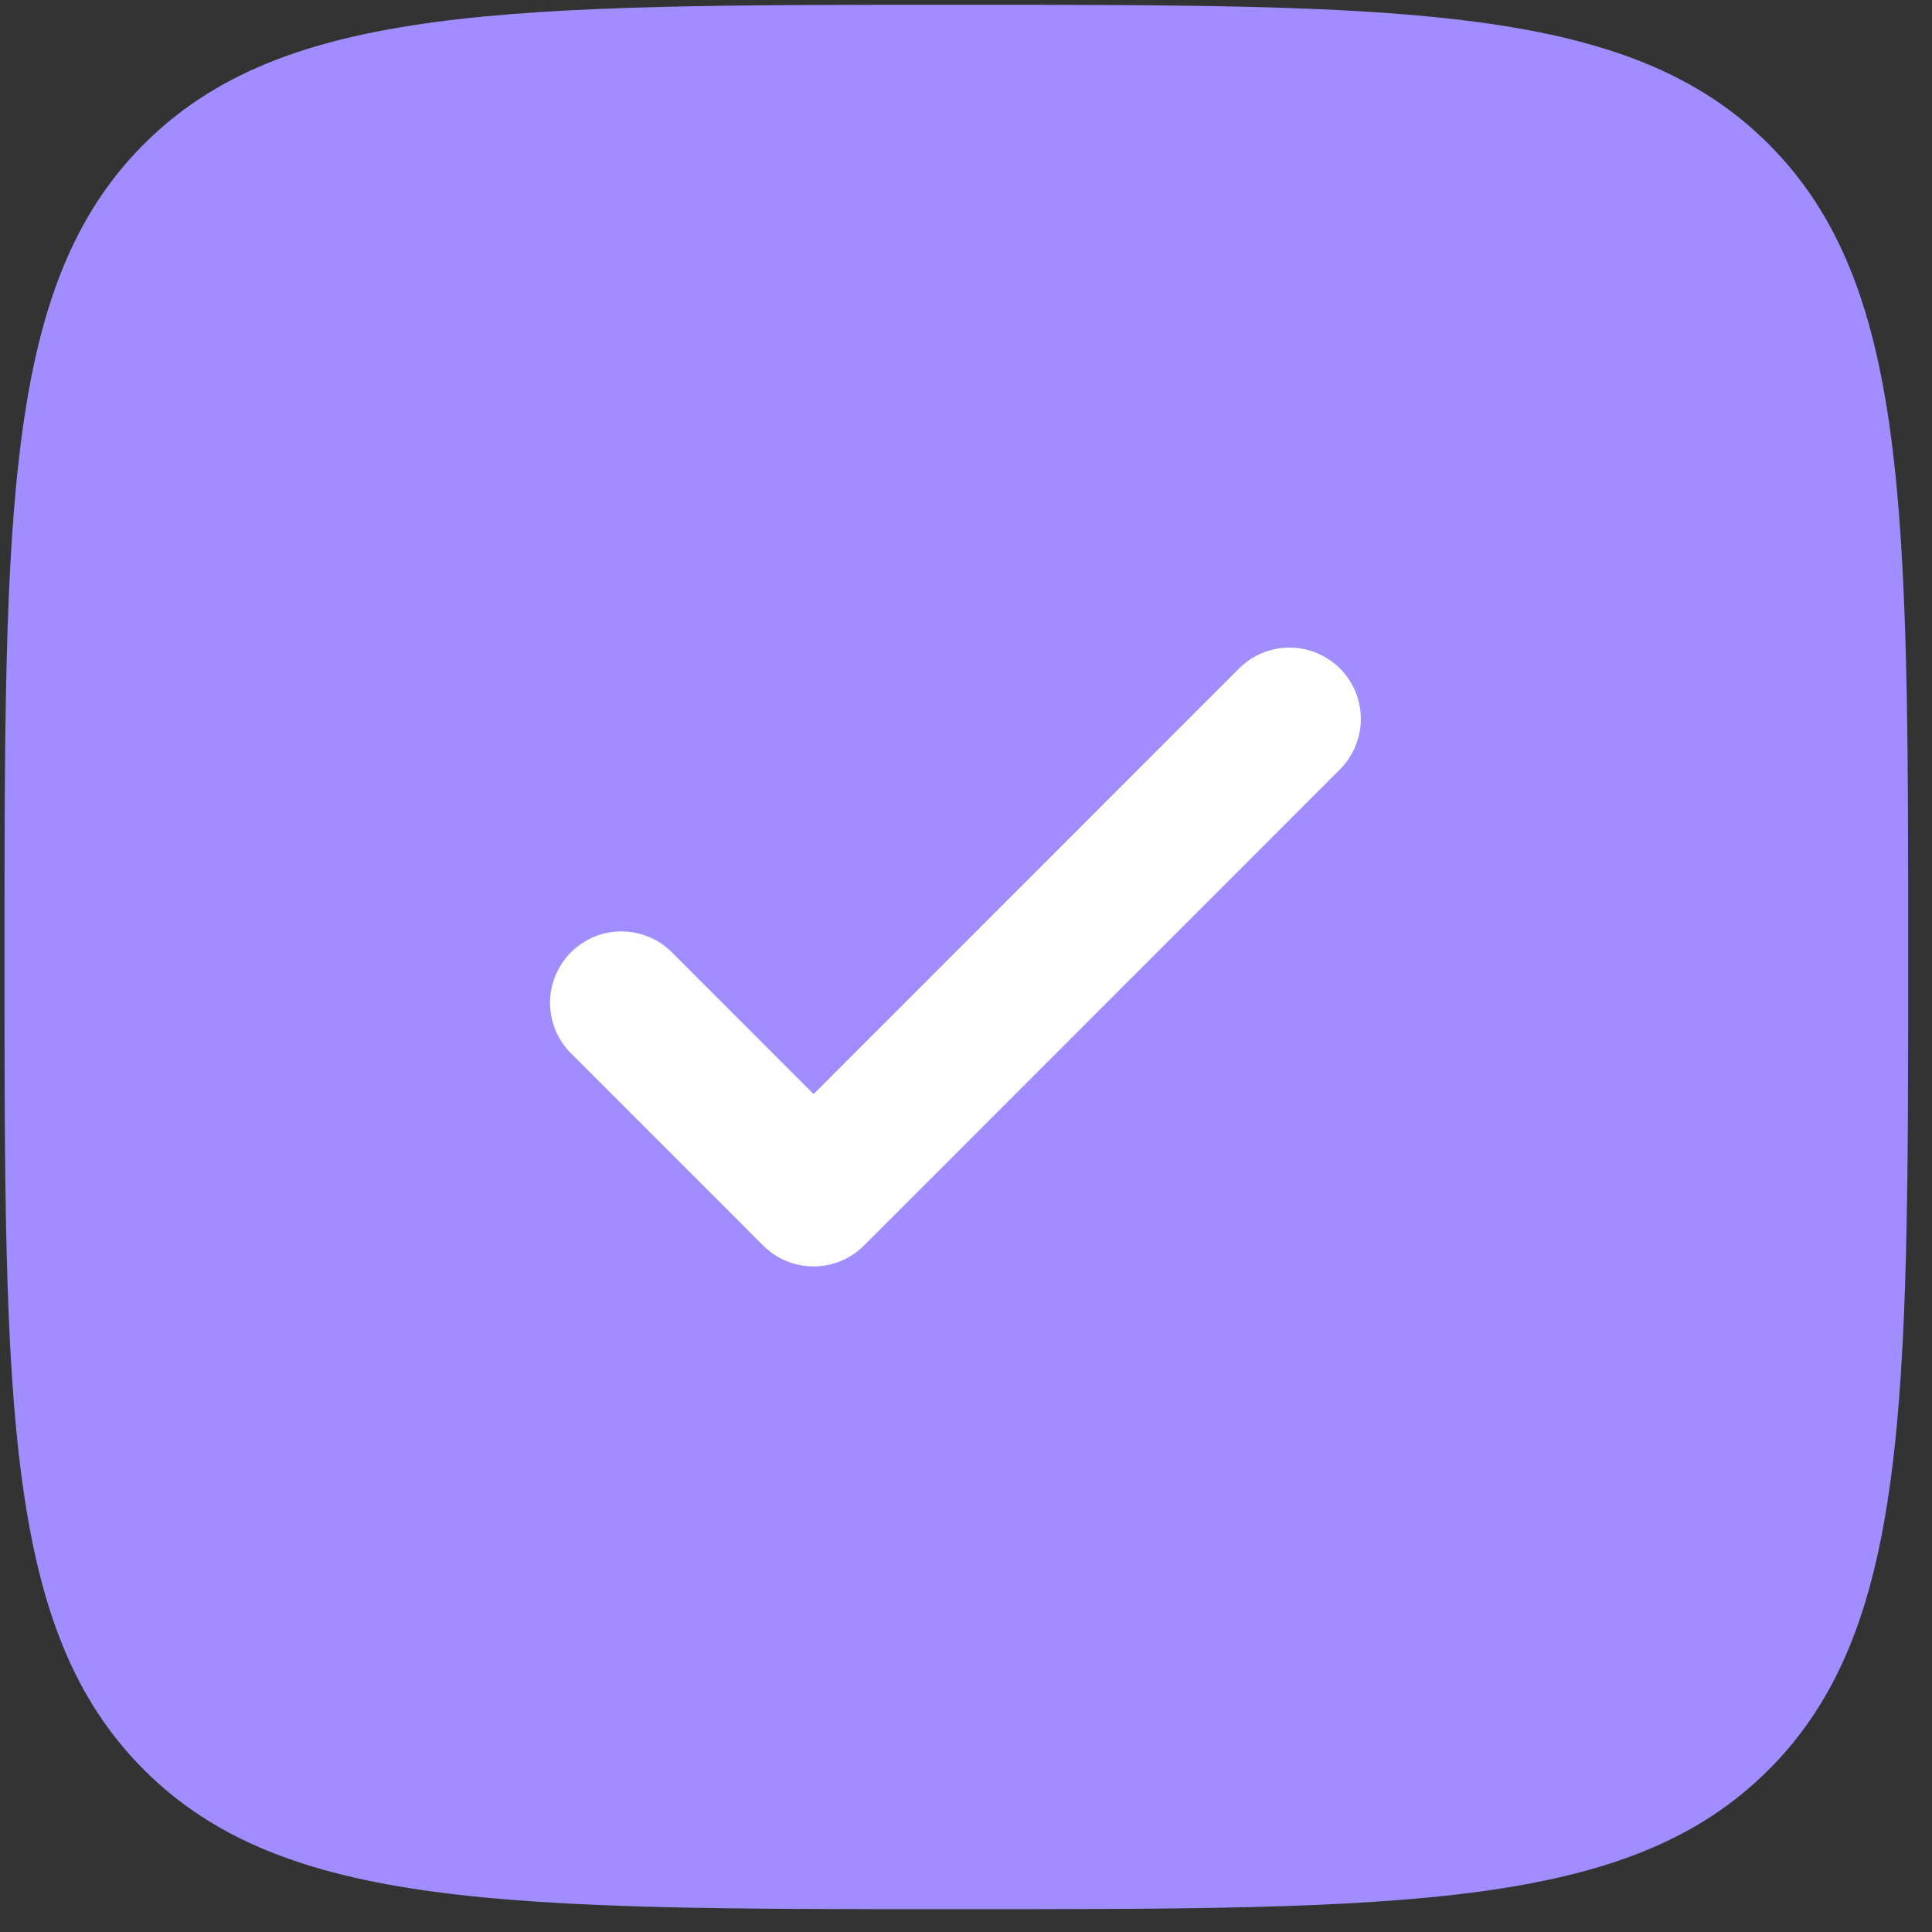
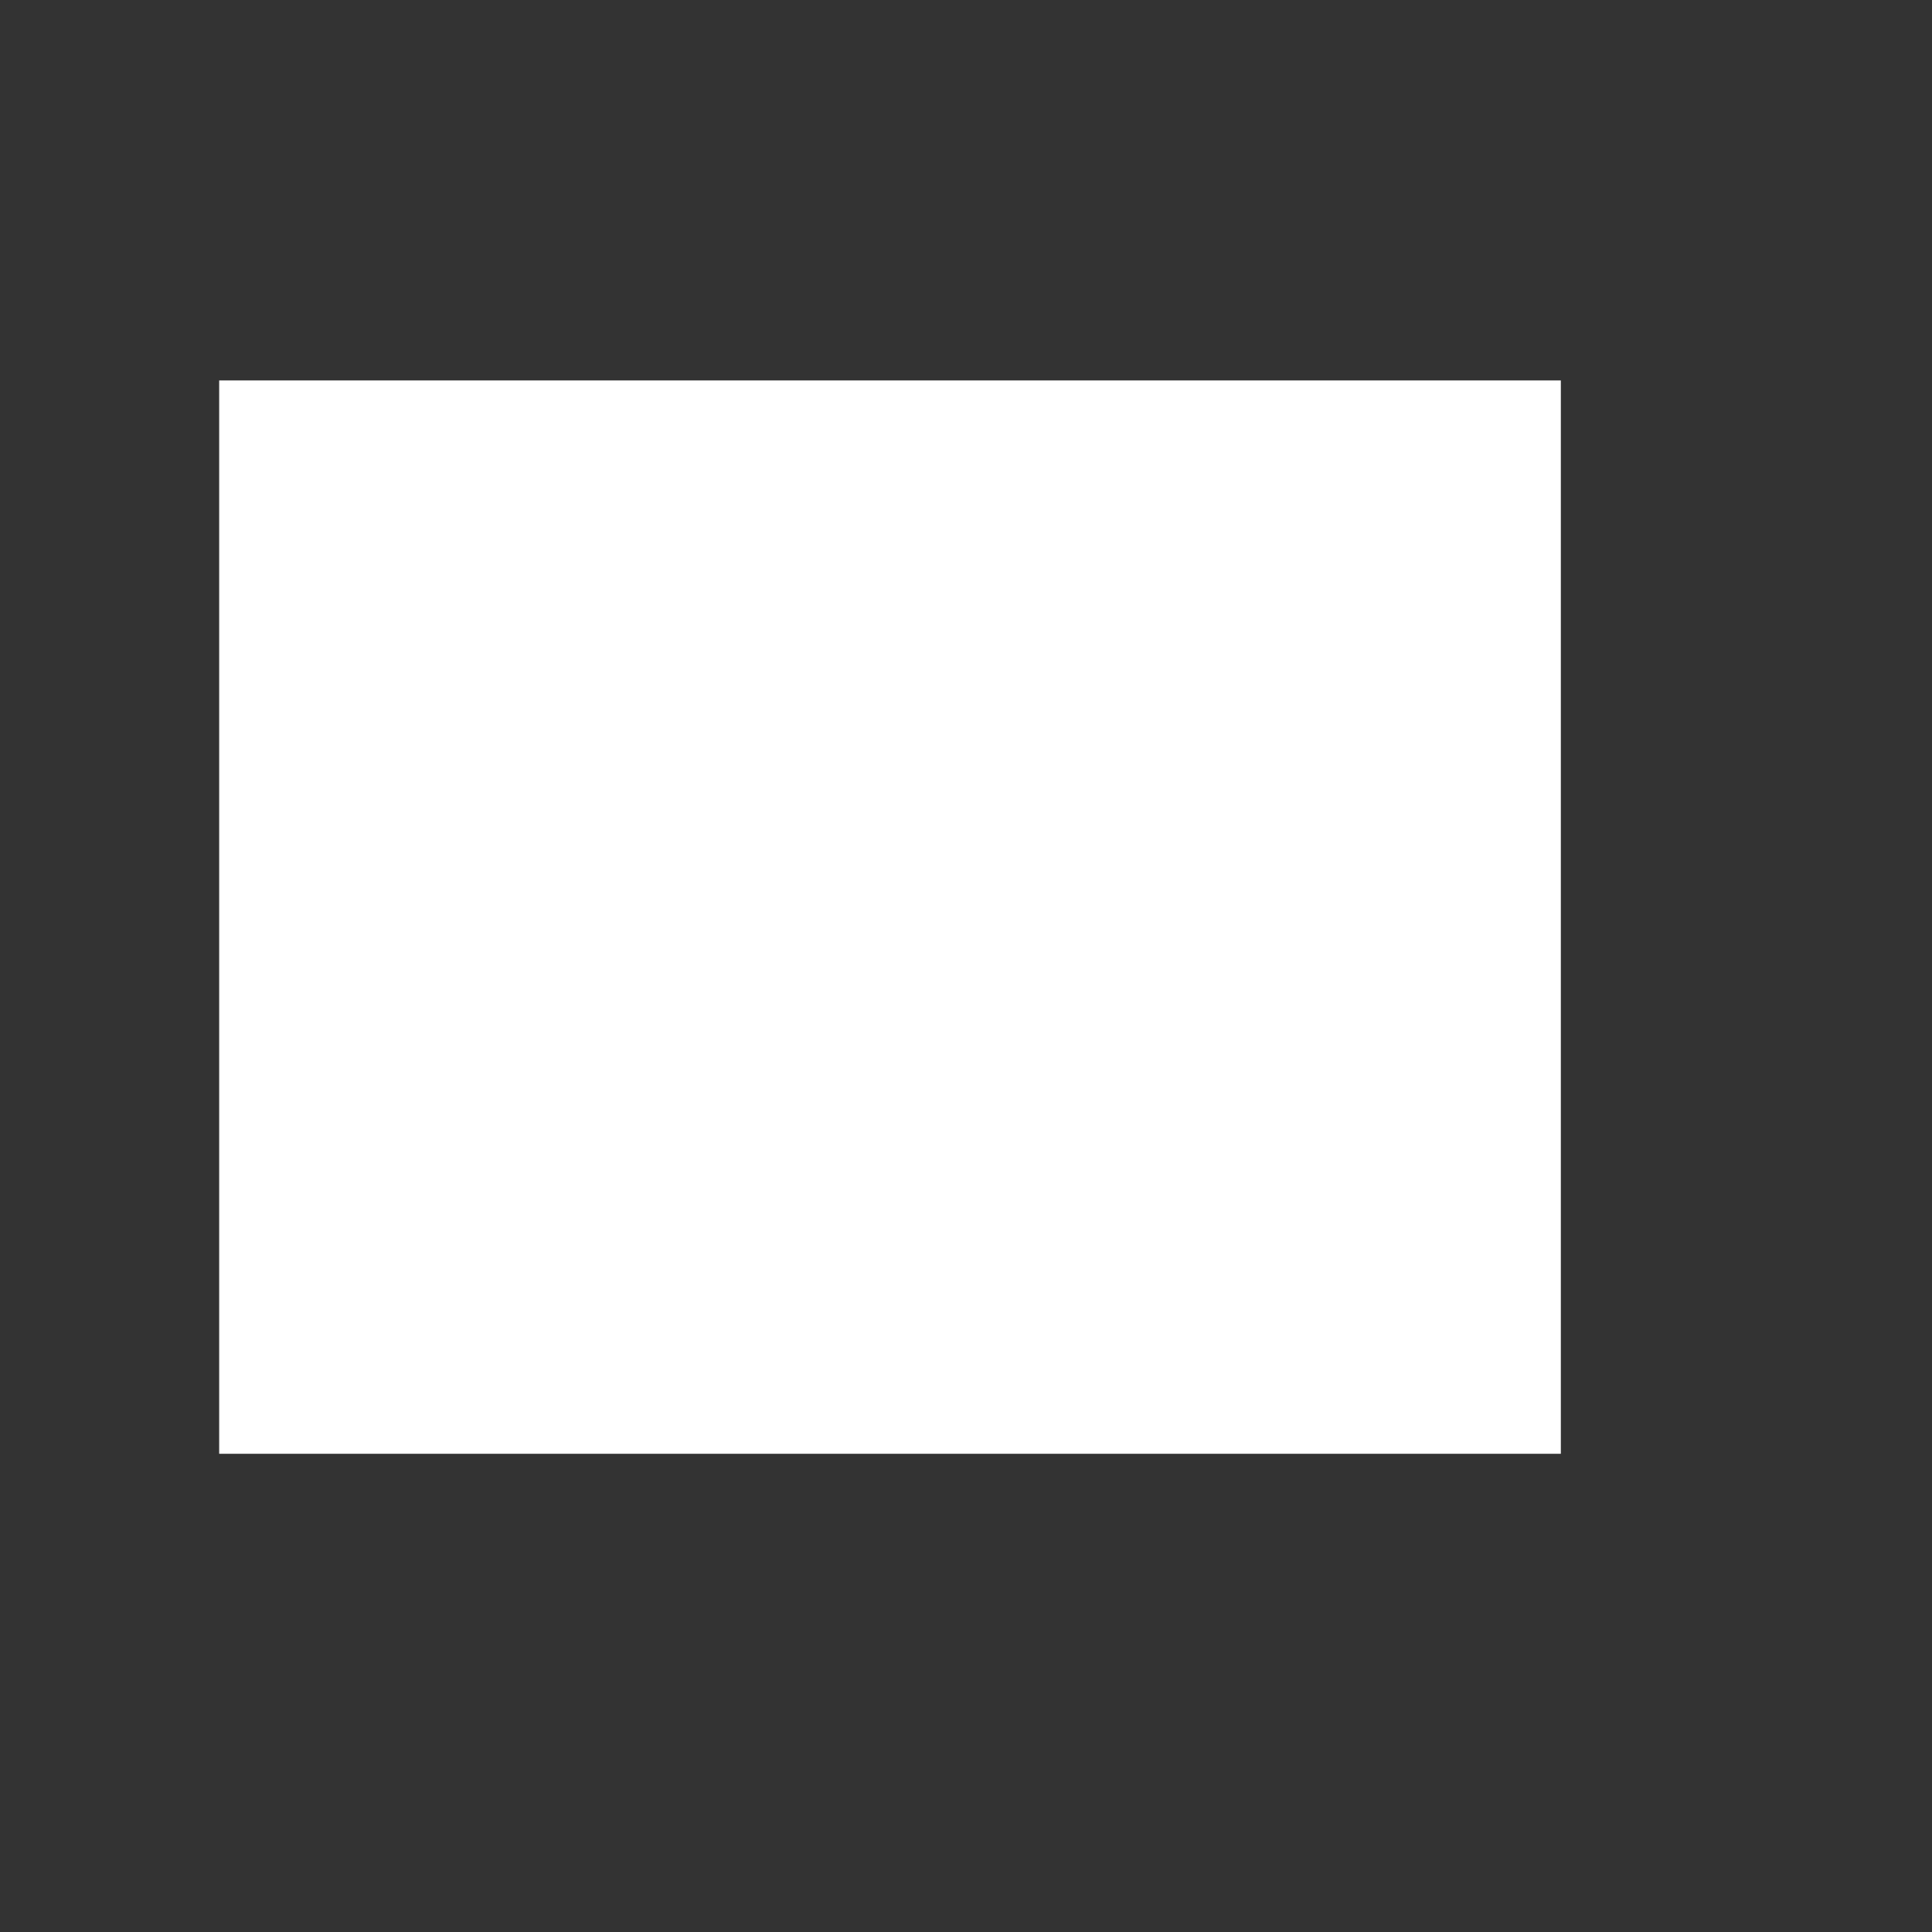
<svg xmlns="http://www.w3.org/2000/svg" width="36" height="36" viewBox="0 0 36 36" fill="none">
  <rect x="0" y="0" width="36" height="36" fill="#333333" stroke="none" />
  <rect x="4.084" y="7.089" width="25" height="20" fill="white" />
-   <path fill-rule="evenodd" clip-rule="evenodd" d="M17.82 35.575C9.46 35.575 5.279 35.575 2.681 32.976C0.084 30.38 0.084 26.196 0.084 17.832C0.084 9.468 0.084 5.286 2.681 2.686C5.281 0.089 9.46 0.089 17.82 0.089C26.181 0.089 30.361 0.089 32.957 2.686C35.556 5.288 35.556 9.468 35.556 17.832C35.556 26.196 35.556 30.378 32.957 32.976C30.363 35.575 26.181 35.575 17.82 35.575ZM24.968 12.456C25.217 12.705 25.357 13.044 25.357 13.396C25.357 13.749 25.217 14.087 24.968 14.337L16.1 23.208C15.85 23.458 15.512 23.598 15.16 23.598C14.807 23.598 14.469 23.458 14.22 23.208L10.673 19.66C10.542 19.538 10.437 19.391 10.364 19.228C10.292 19.064 10.253 18.888 10.249 18.71C10.246 18.531 10.279 18.353 10.346 18.188C10.413 18.022 10.513 17.872 10.639 17.745C10.765 17.619 10.916 17.519 11.081 17.452C11.247 17.385 11.424 17.352 11.603 17.356C11.781 17.359 11.958 17.398 12.121 17.471C12.284 17.543 12.431 17.648 12.553 17.779L15.16 20.387L23.088 12.456C23.337 12.207 23.675 12.067 24.028 12.067C24.38 12.067 24.718 12.207 24.968 12.456Z" fill="#A18DFF" />
</svg>